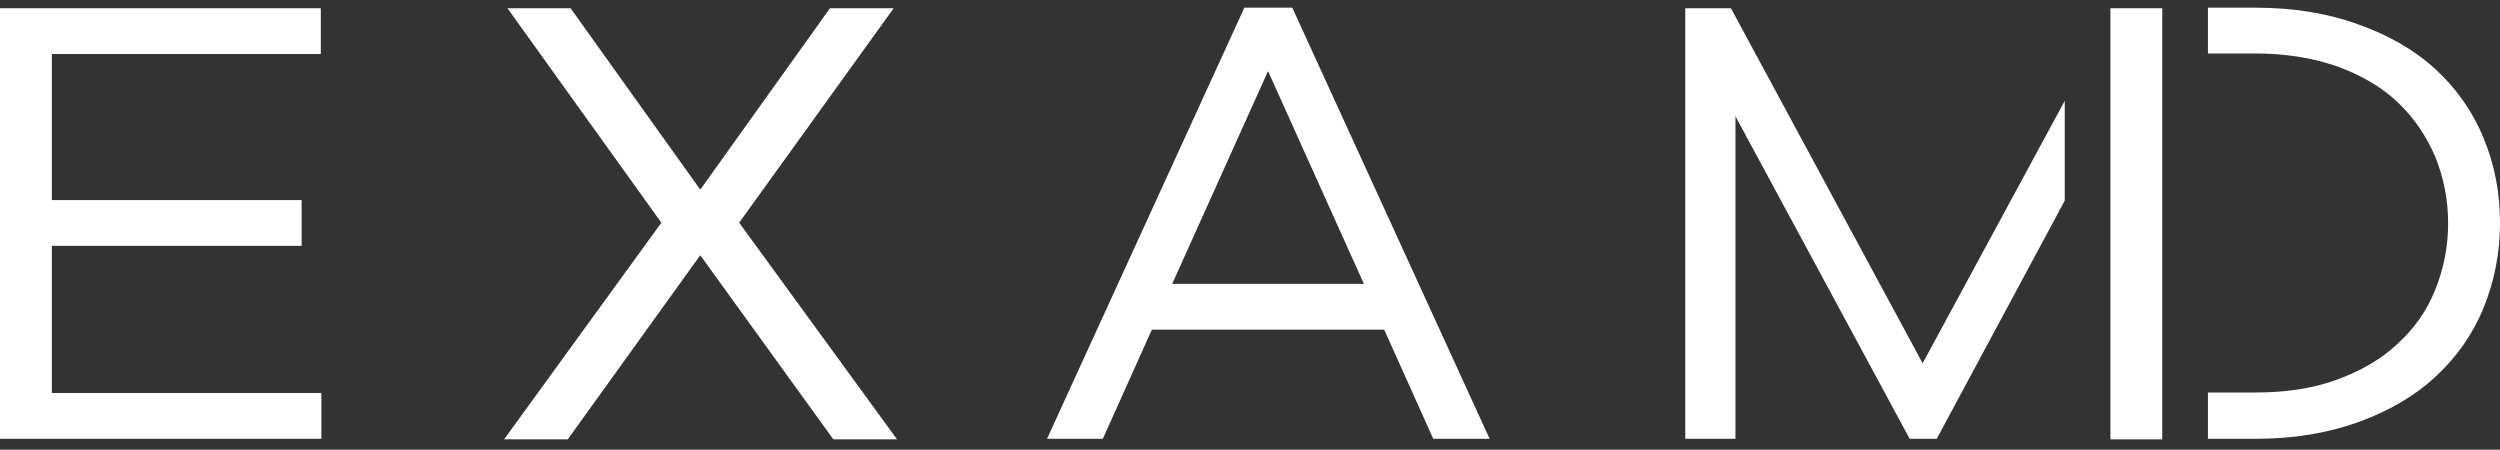
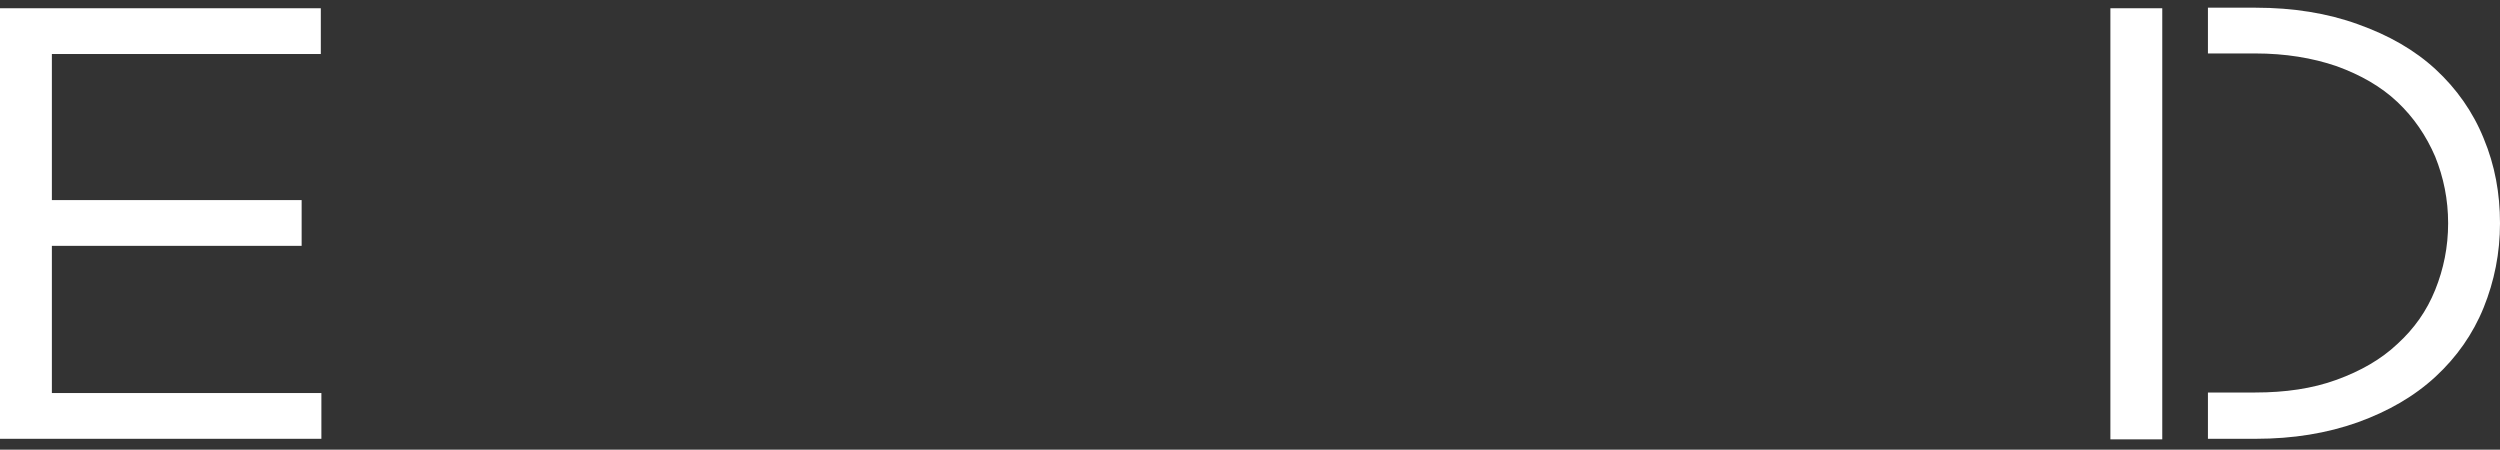
<svg xmlns="http://www.w3.org/2000/svg" width="139" height="25" viewBox="0 0 139 25" fill="none">
  <rect x="0" y="0" width="139" height="25" fill="#333333" stroke="none" />
  <path d="M17.869 24.397H0V0.459H17.837V3.003H2.884V11.125H16.771V13.669H2.884V21.853H17.869V24.397Z" fill="white" />
-   <path d="M38.935 14.19L31.568 24.428H28.026L36.772 12.382L28.214 0.459H31.725L38.935 10.543L46.145 0.459H49.688L41.098 12.382L49.876 24.428H46.334L38.935 14.19Z" fill="white" />
-   <path d="M79.688 24.397L76.961 18.328H64.045L61.318 24.397H58.214L69.186 0.428H71.851L82.823 24.397H79.688ZM70.503 3.953L65.174 15.784H75.832L70.503 3.953Z" fill="white" />
  <path d="M120.222 0.459H117.338V24.428H120.222V0.459Z" fill="white" />
  <path d="M138.091 7.692C137.495 6.221 136.586 4.934 135.426 3.861C134.266 2.788 132.824 1.961 131.1 1.348C129.407 0.734 127.495 0.428 125.426 0.428H122.761V2.972H125.395C127.056 2.972 128.561 3.217 129.909 3.677C131.257 4.167 132.385 4.811 133.294 5.669C134.203 6.528 134.893 7.539 135.395 8.704C135.865 9.869 136.116 11.095 136.116 12.413C136.116 13.731 135.865 14.957 135.395 16.122C134.925 17.286 134.235 18.267 133.294 19.125C132.385 19.983 131.257 20.627 129.909 21.118C128.561 21.608 127.056 21.823 125.395 21.823H122.761V24.397H125.426C127.495 24.397 129.376 24.091 131.1 23.478C132.793 22.865 134.235 22.037 135.426 20.934C136.586 19.861 137.495 18.574 138.091 17.102C138.686 15.631 139 14.068 139 12.413C139 10.758 138.718 9.194 138.091 7.692Z" fill="white" />
-   <path d="M114.799 5.608L106.899 20.198L96.24 0.459H93.701V24.397H96.491V6.466L106.178 24.397H107.683L114.799 11.156V5.608Z" fill="white" />
</svg>